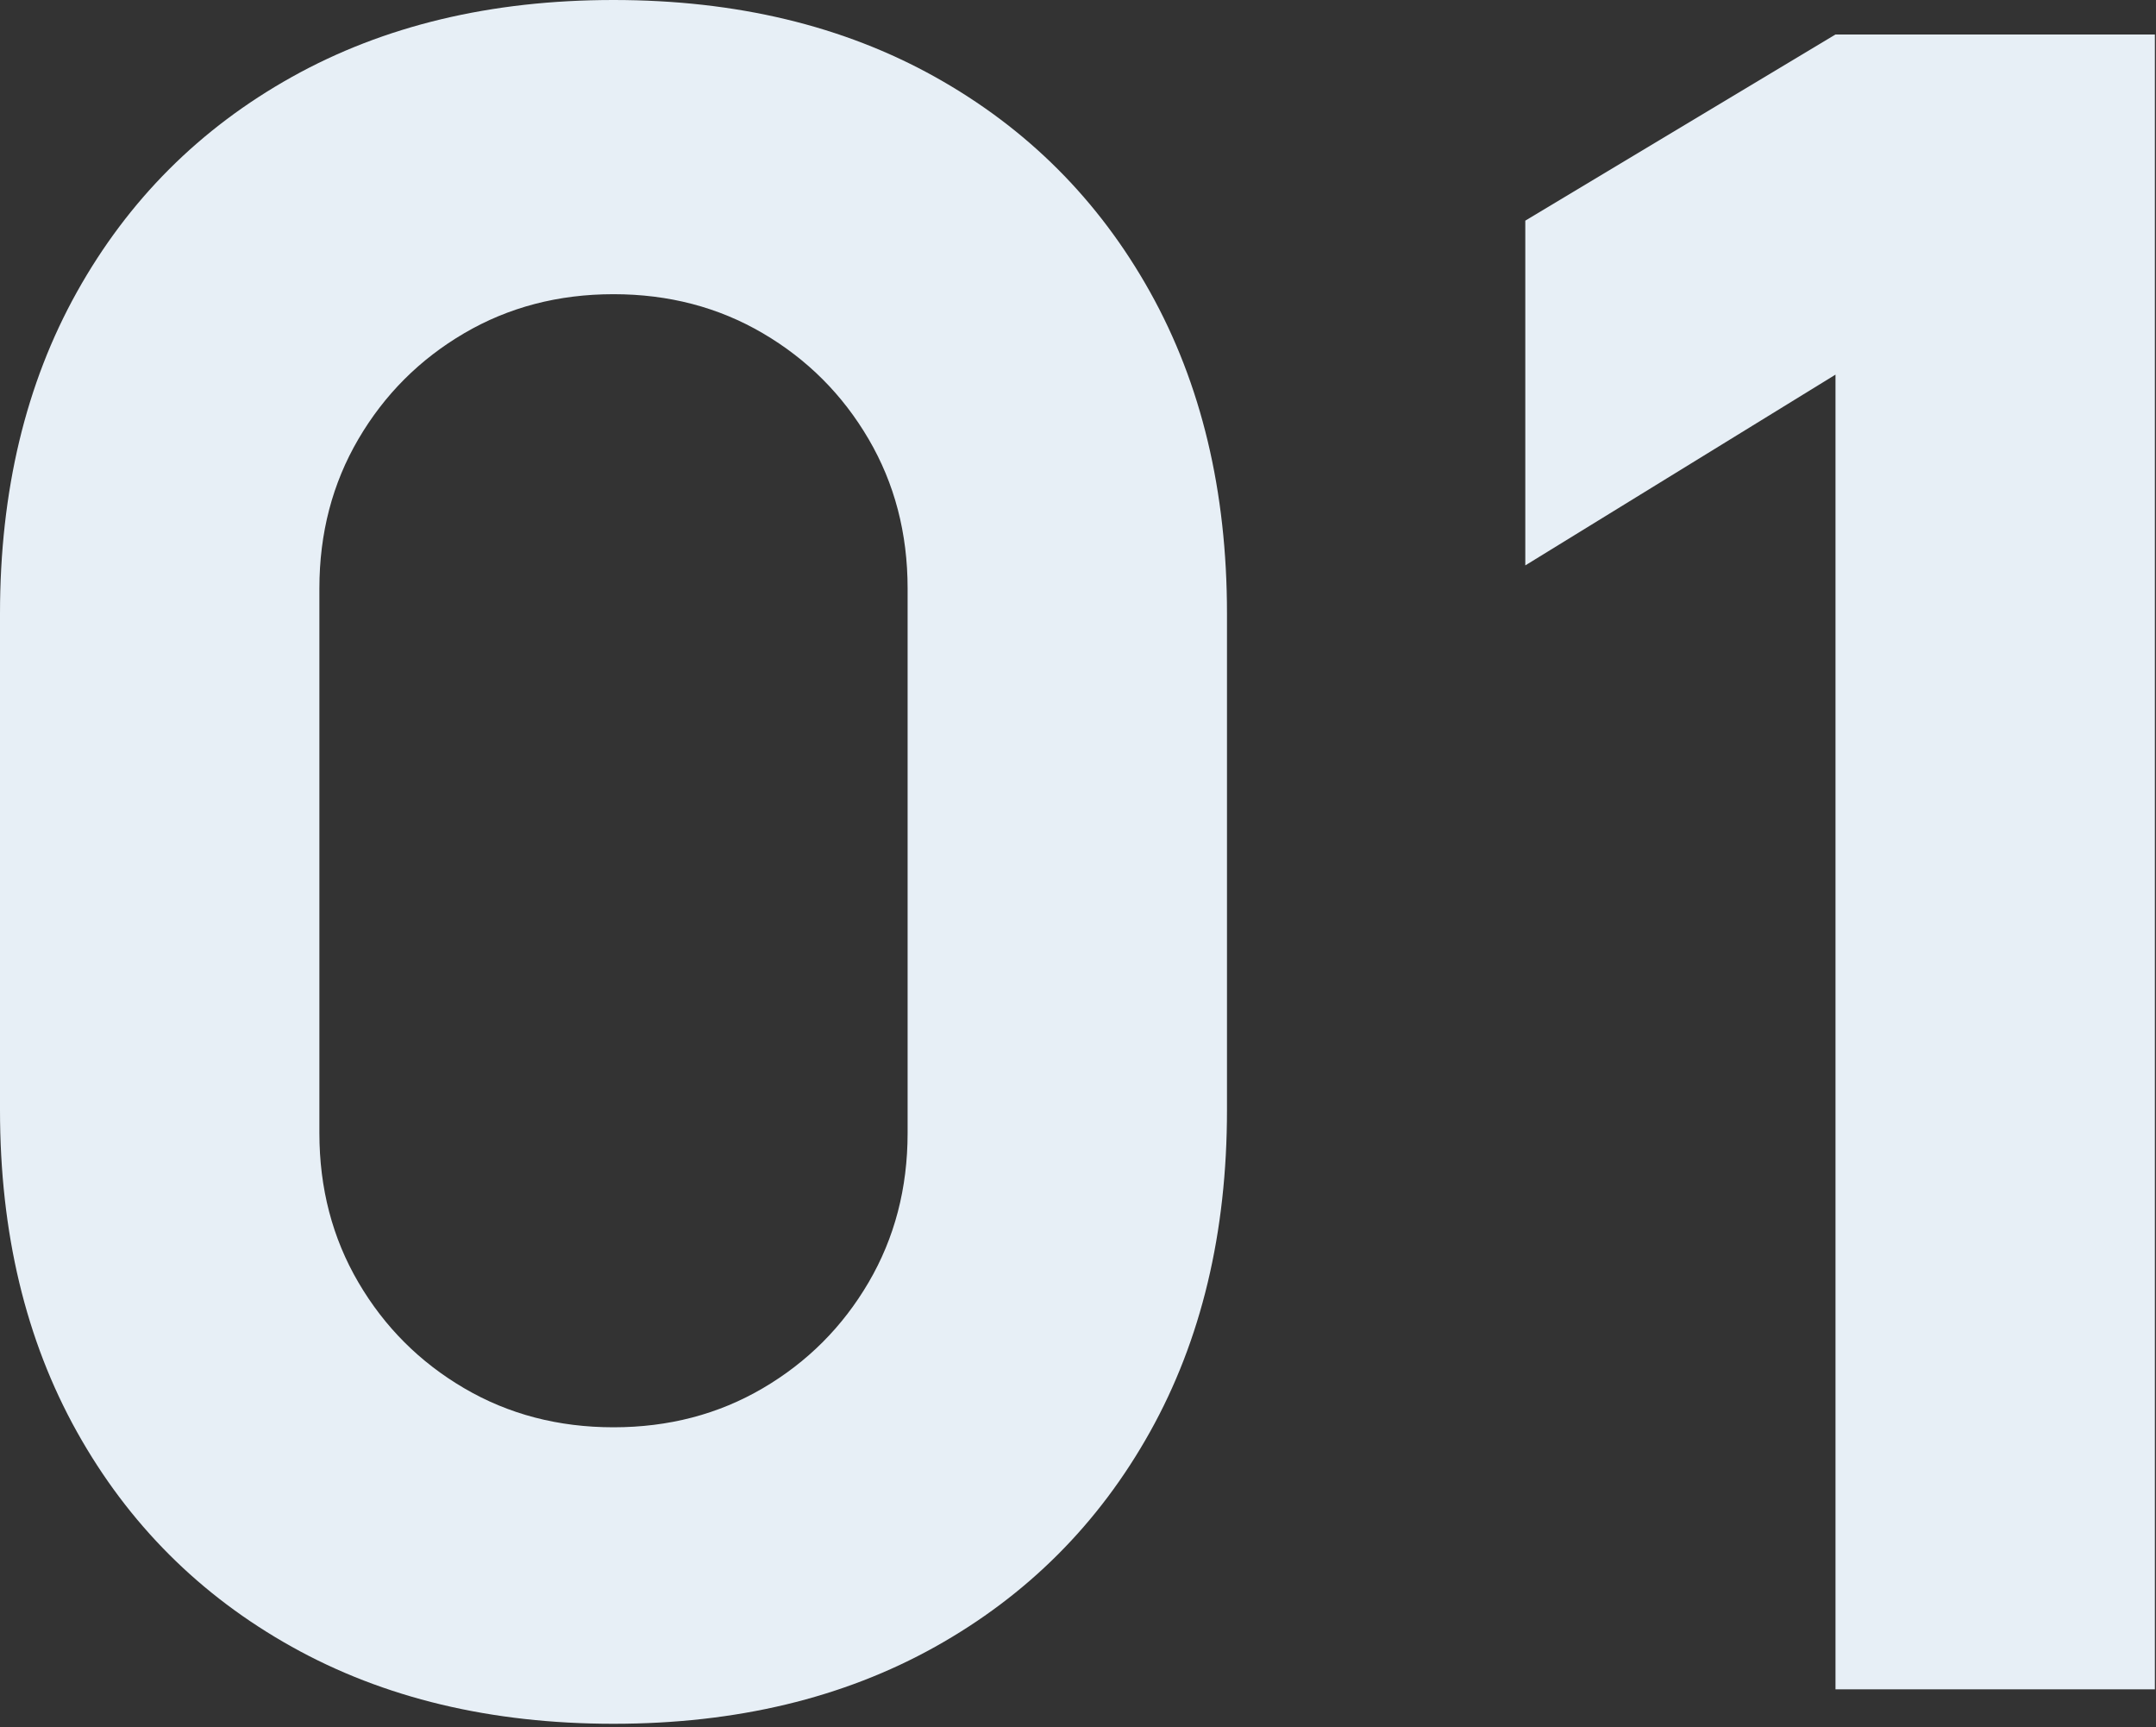
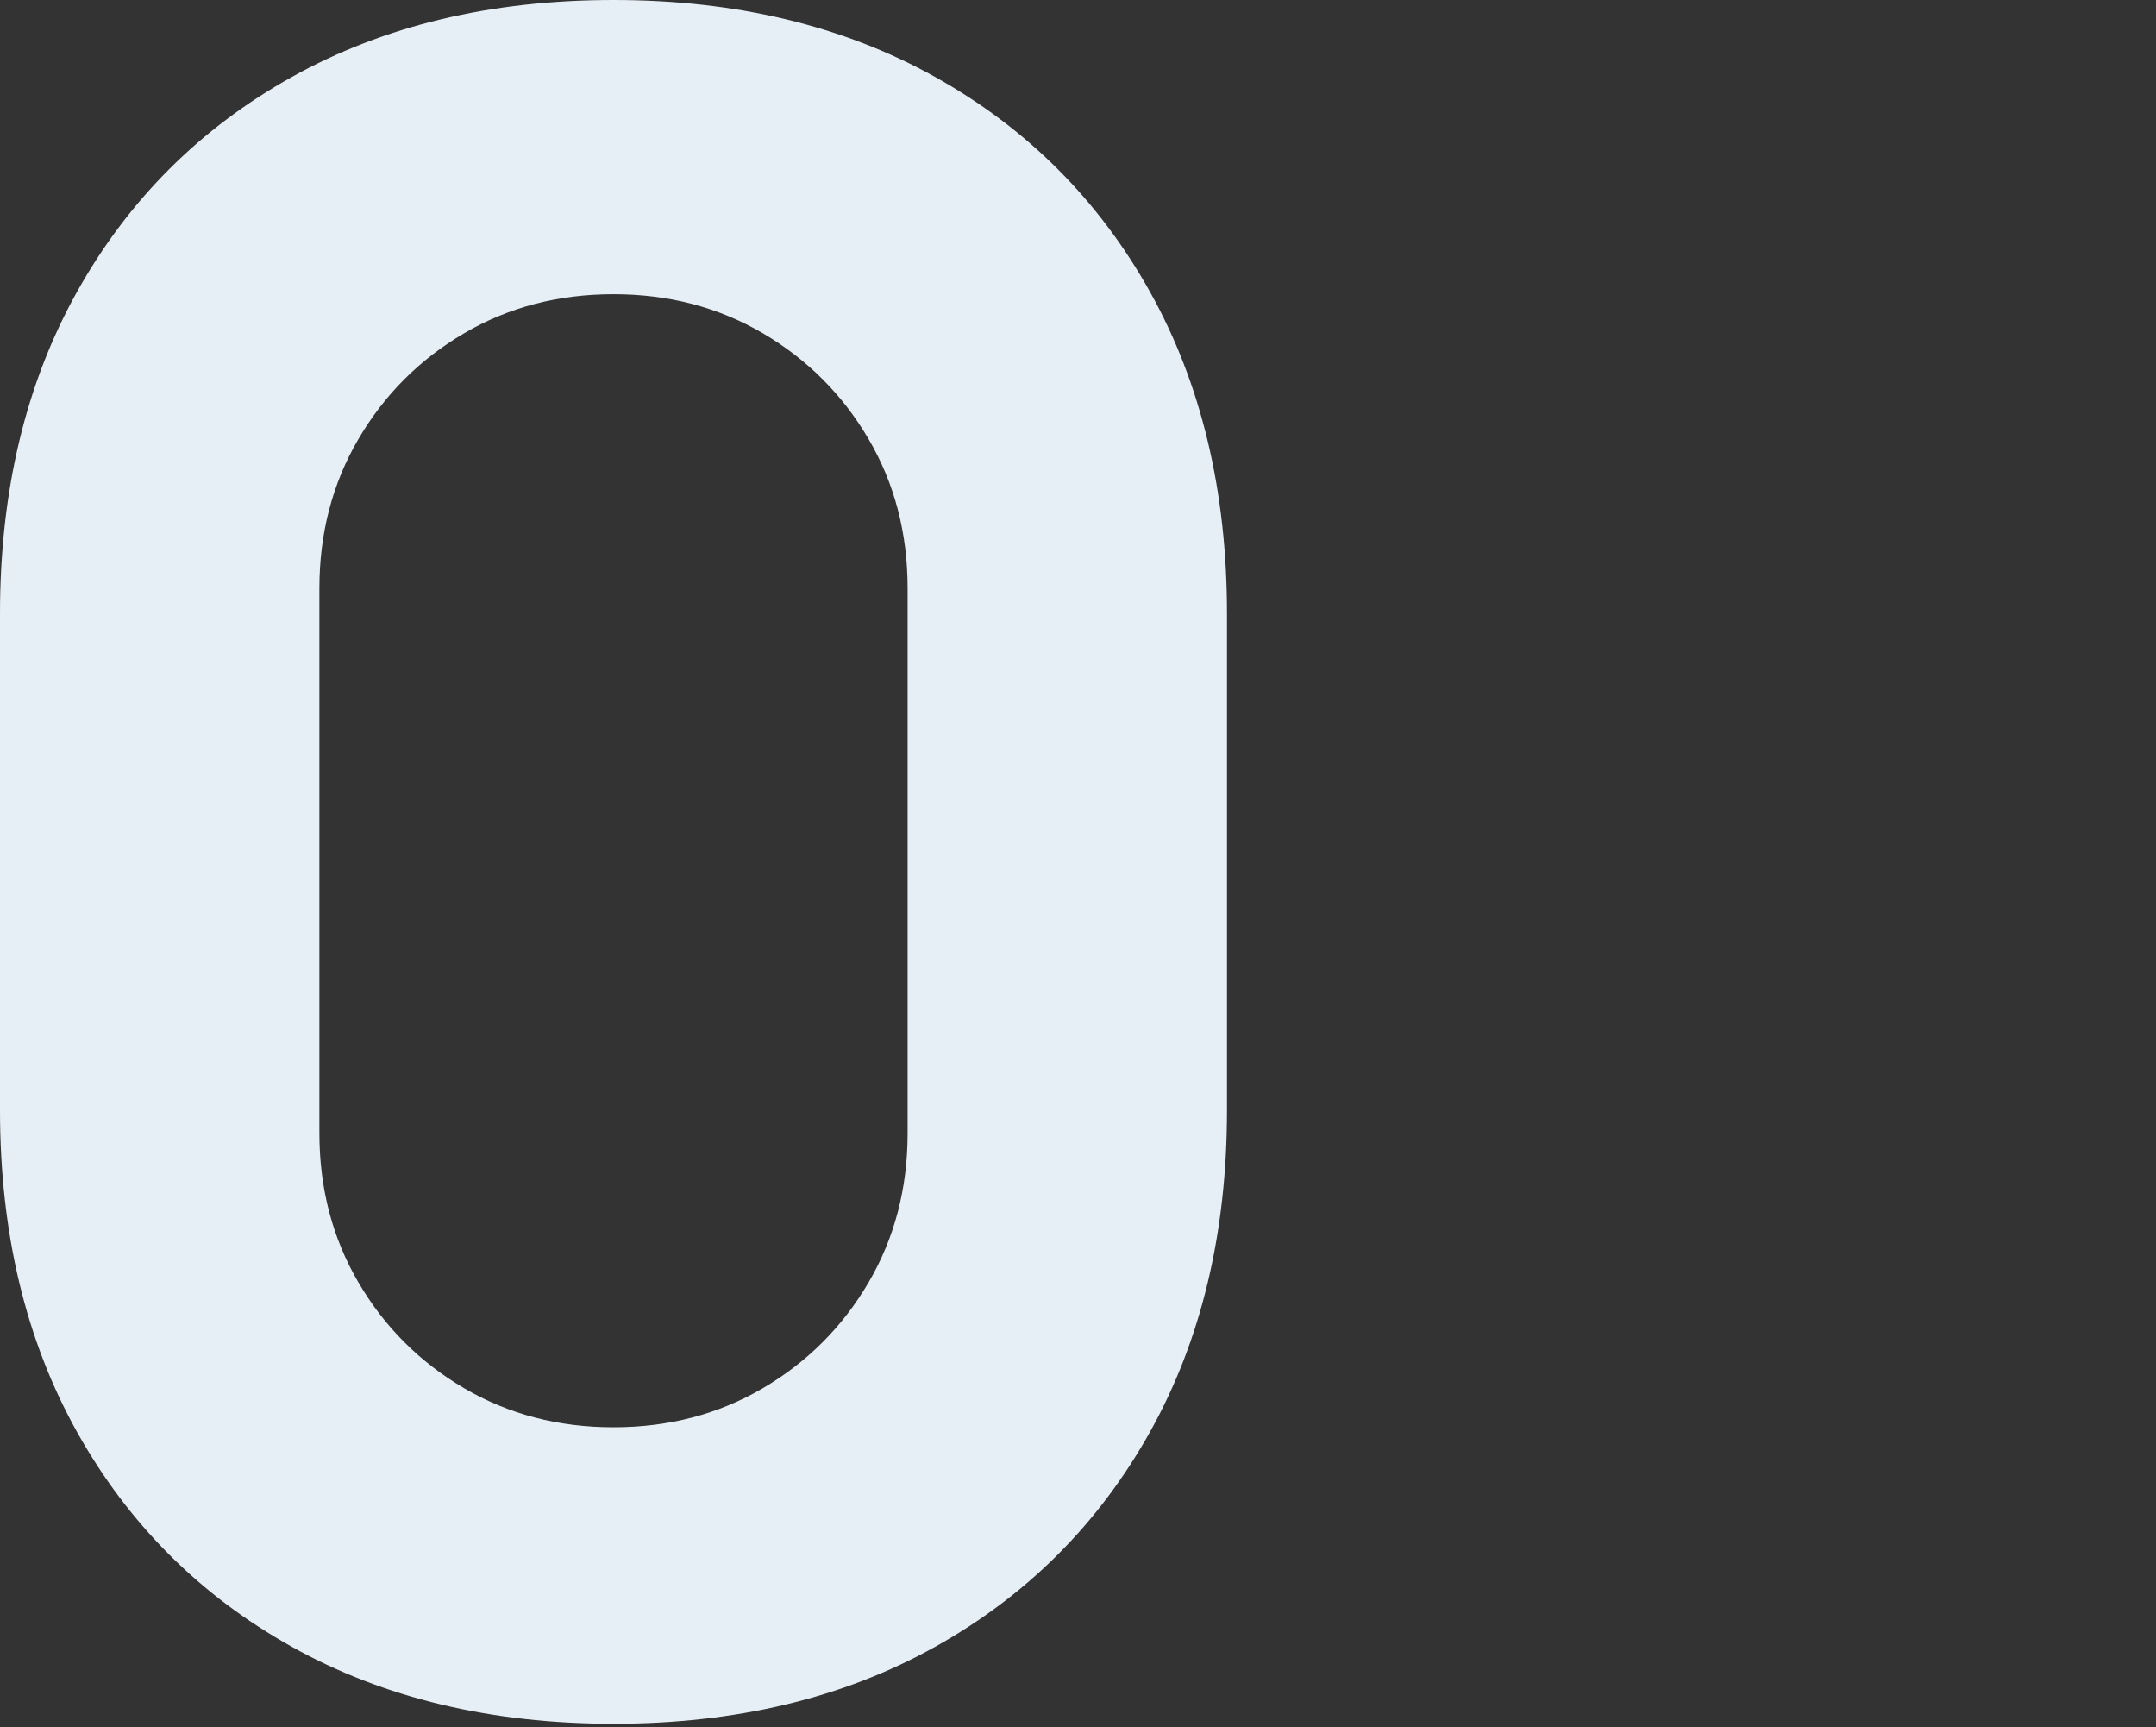
<svg xmlns="http://www.w3.org/2000/svg" width="231" height="185" viewBox="0 0 231 185" fill="none">
  <rect x="0" y="0" width="231" height="185" fill="#333333" stroke="none" />
  <path d="M65.732 184.64C52.602 184.64 41.113 181.891 31.266 176.392C21.418 170.894 13.745 163.221 8.247 153.374C2.749 143.527 0 132.038 0 118.908V65.732C0 52.602 2.749 41.113 8.247 31.266C13.745 21.418 21.418 13.745 31.266 8.247C41.113 2.749 52.602 0 65.732 0C78.862 0 90.35 2.749 100.198 8.247C110.045 13.745 117.718 21.418 123.216 31.266C128.714 41.113 131.463 52.602 131.463 65.732V118.908C131.463 132.038 128.714 143.527 123.216 153.374C117.718 163.221 110.045 170.894 100.198 176.392C90.35 181.891 78.862 184.64 65.732 184.64ZM65.732 152.882C71.64 152.882 76.974 151.487 81.734 148.696C86.493 145.906 90.268 142.131 93.058 137.372C95.849 132.612 97.244 127.278 97.244 121.37V63.024C97.244 57.115 95.849 51.781 93.058 47.022C90.268 42.262 86.493 38.487 81.734 35.697C76.974 32.907 71.64 31.512 65.732 31.512C59.823 31.512 54.489 32.907 49.73 35.697C44.97 38.487 41.195 42.262 38.405 47.022C35.615 51.781 34.22 57.115 34.22 63.024V121.37C34.22 127.278 35.615 132.612 38.405 137.372C41.195 142.131 44.97 145.906 49.73 148.696C54.489 151.487 59.823 152.882 65.732 152.882Z" fill="#E7EFF6" />
-   <path d="M196.66 180.947V40.128L163.425 60.562V23.634L196.66 3.693H230.88V180.947H196.66Z" fill="#E7EFF6" />
</svg>